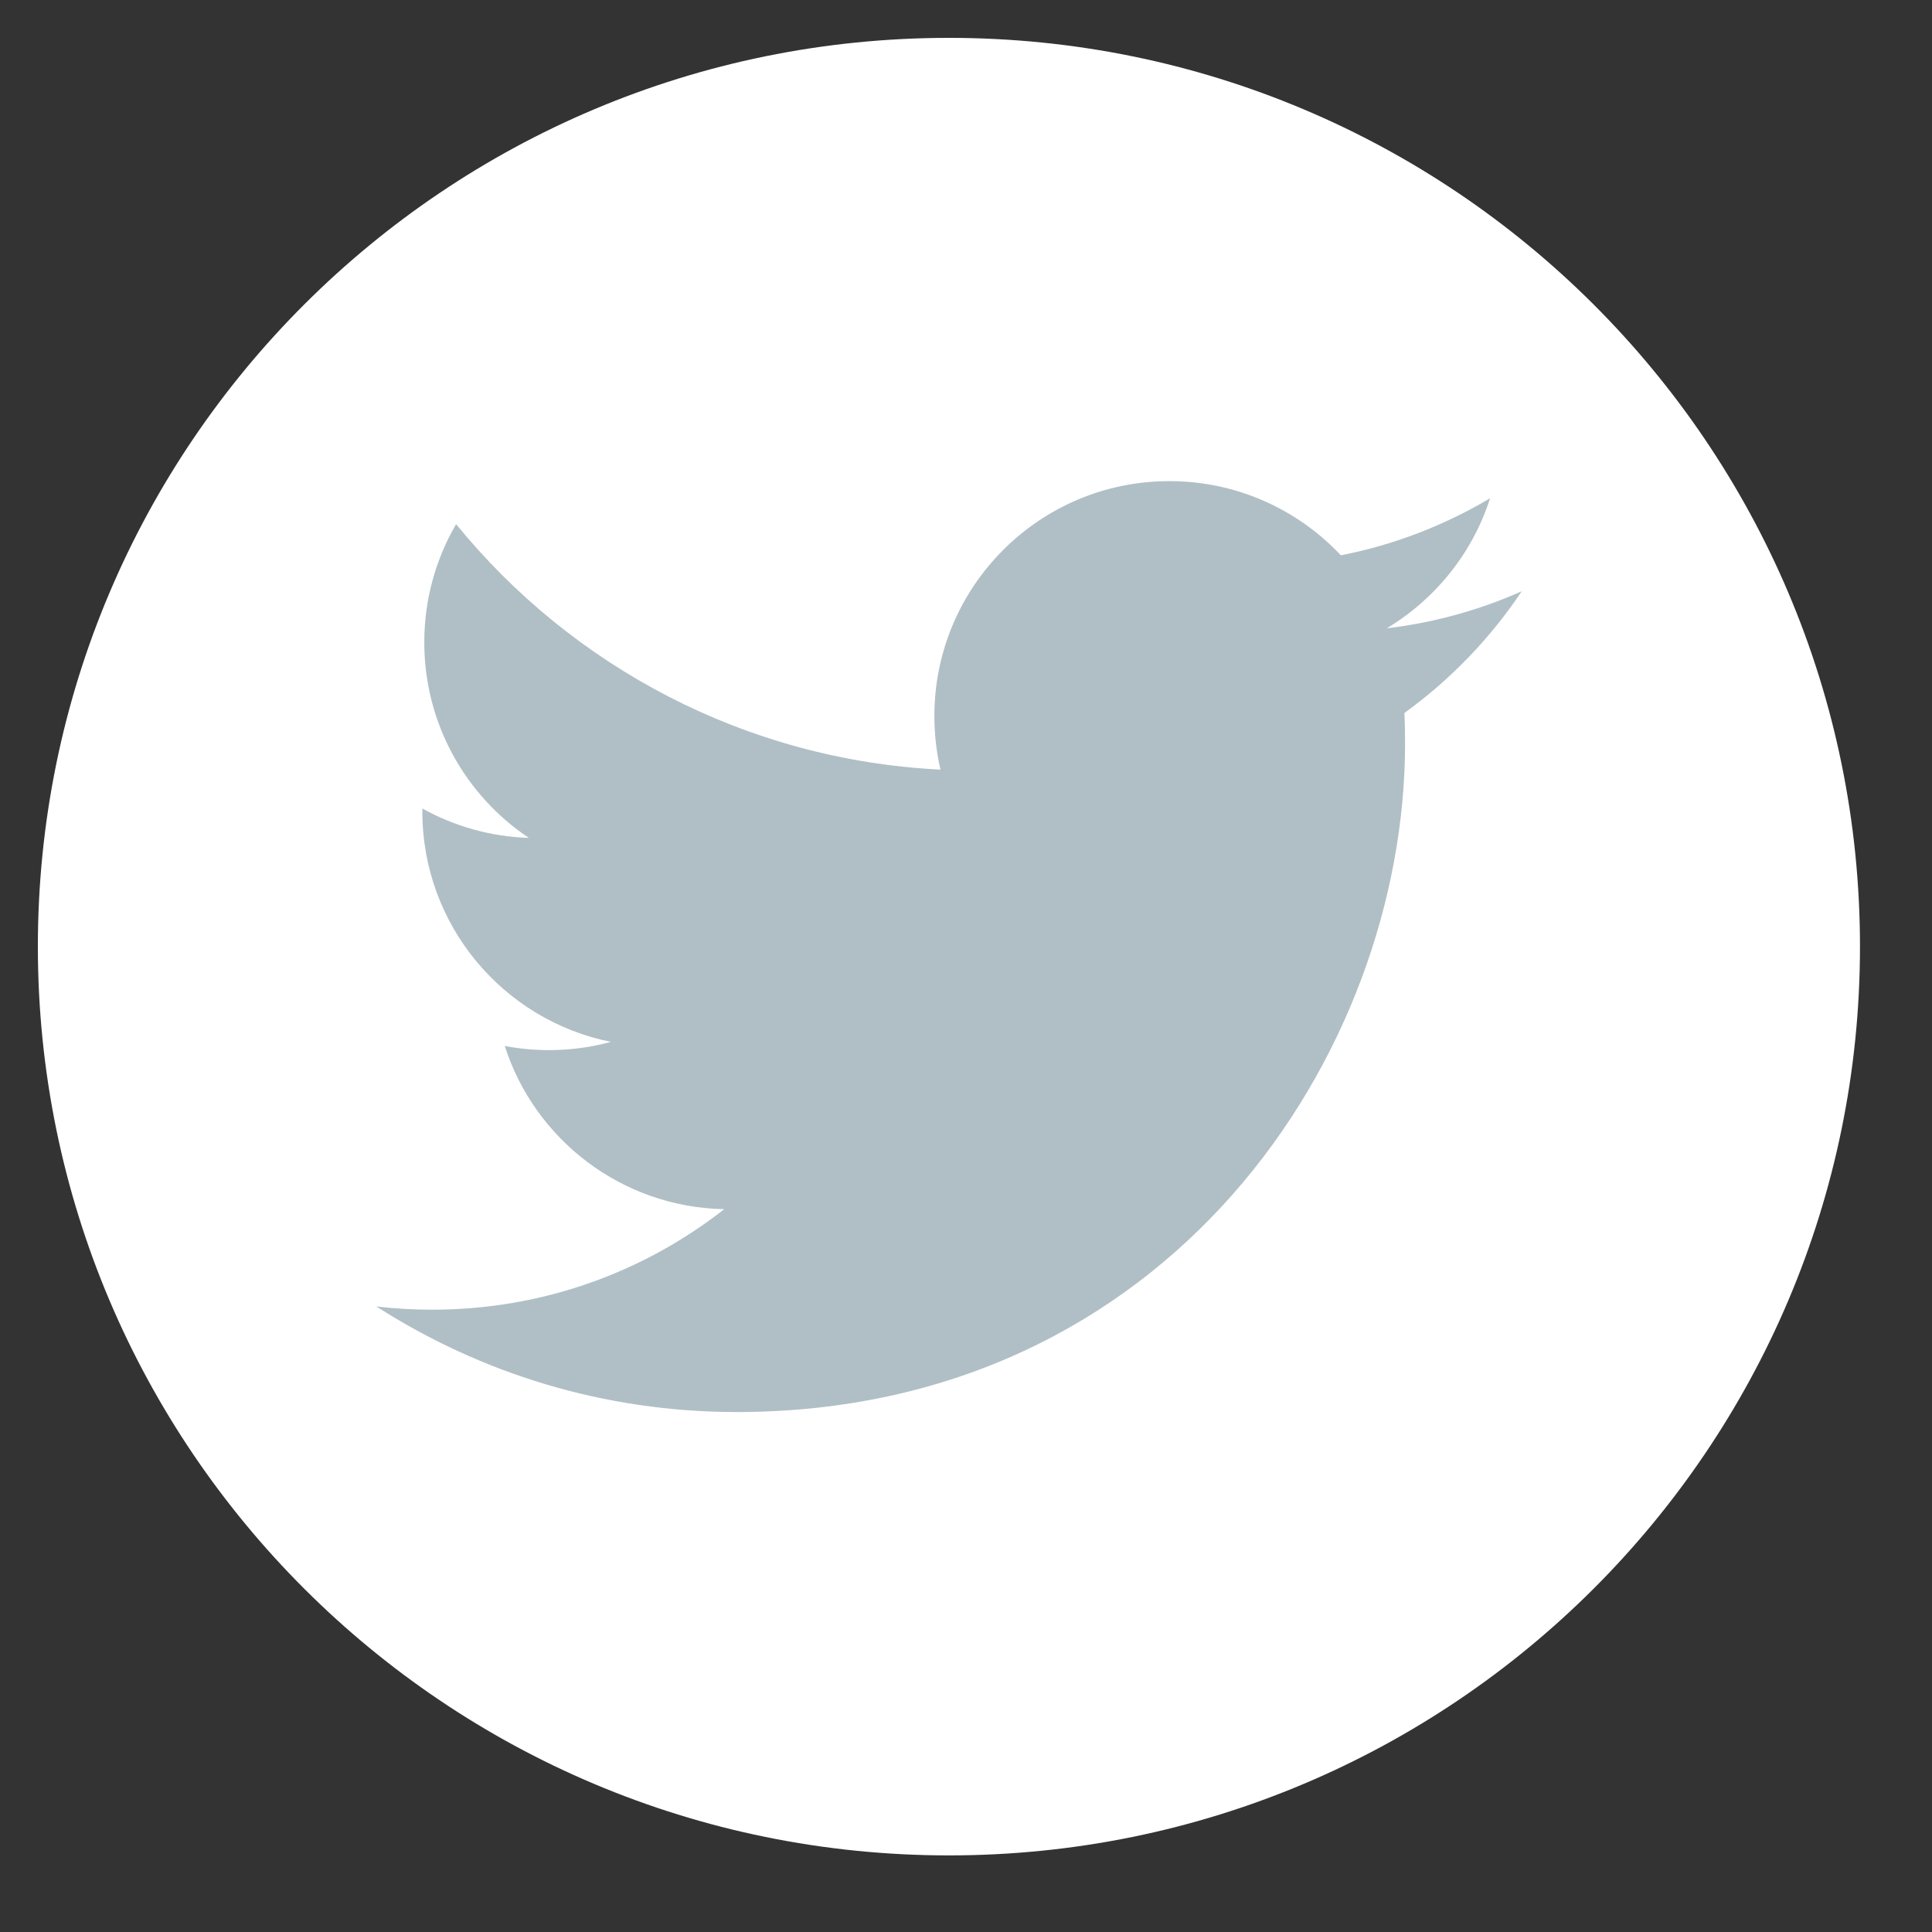
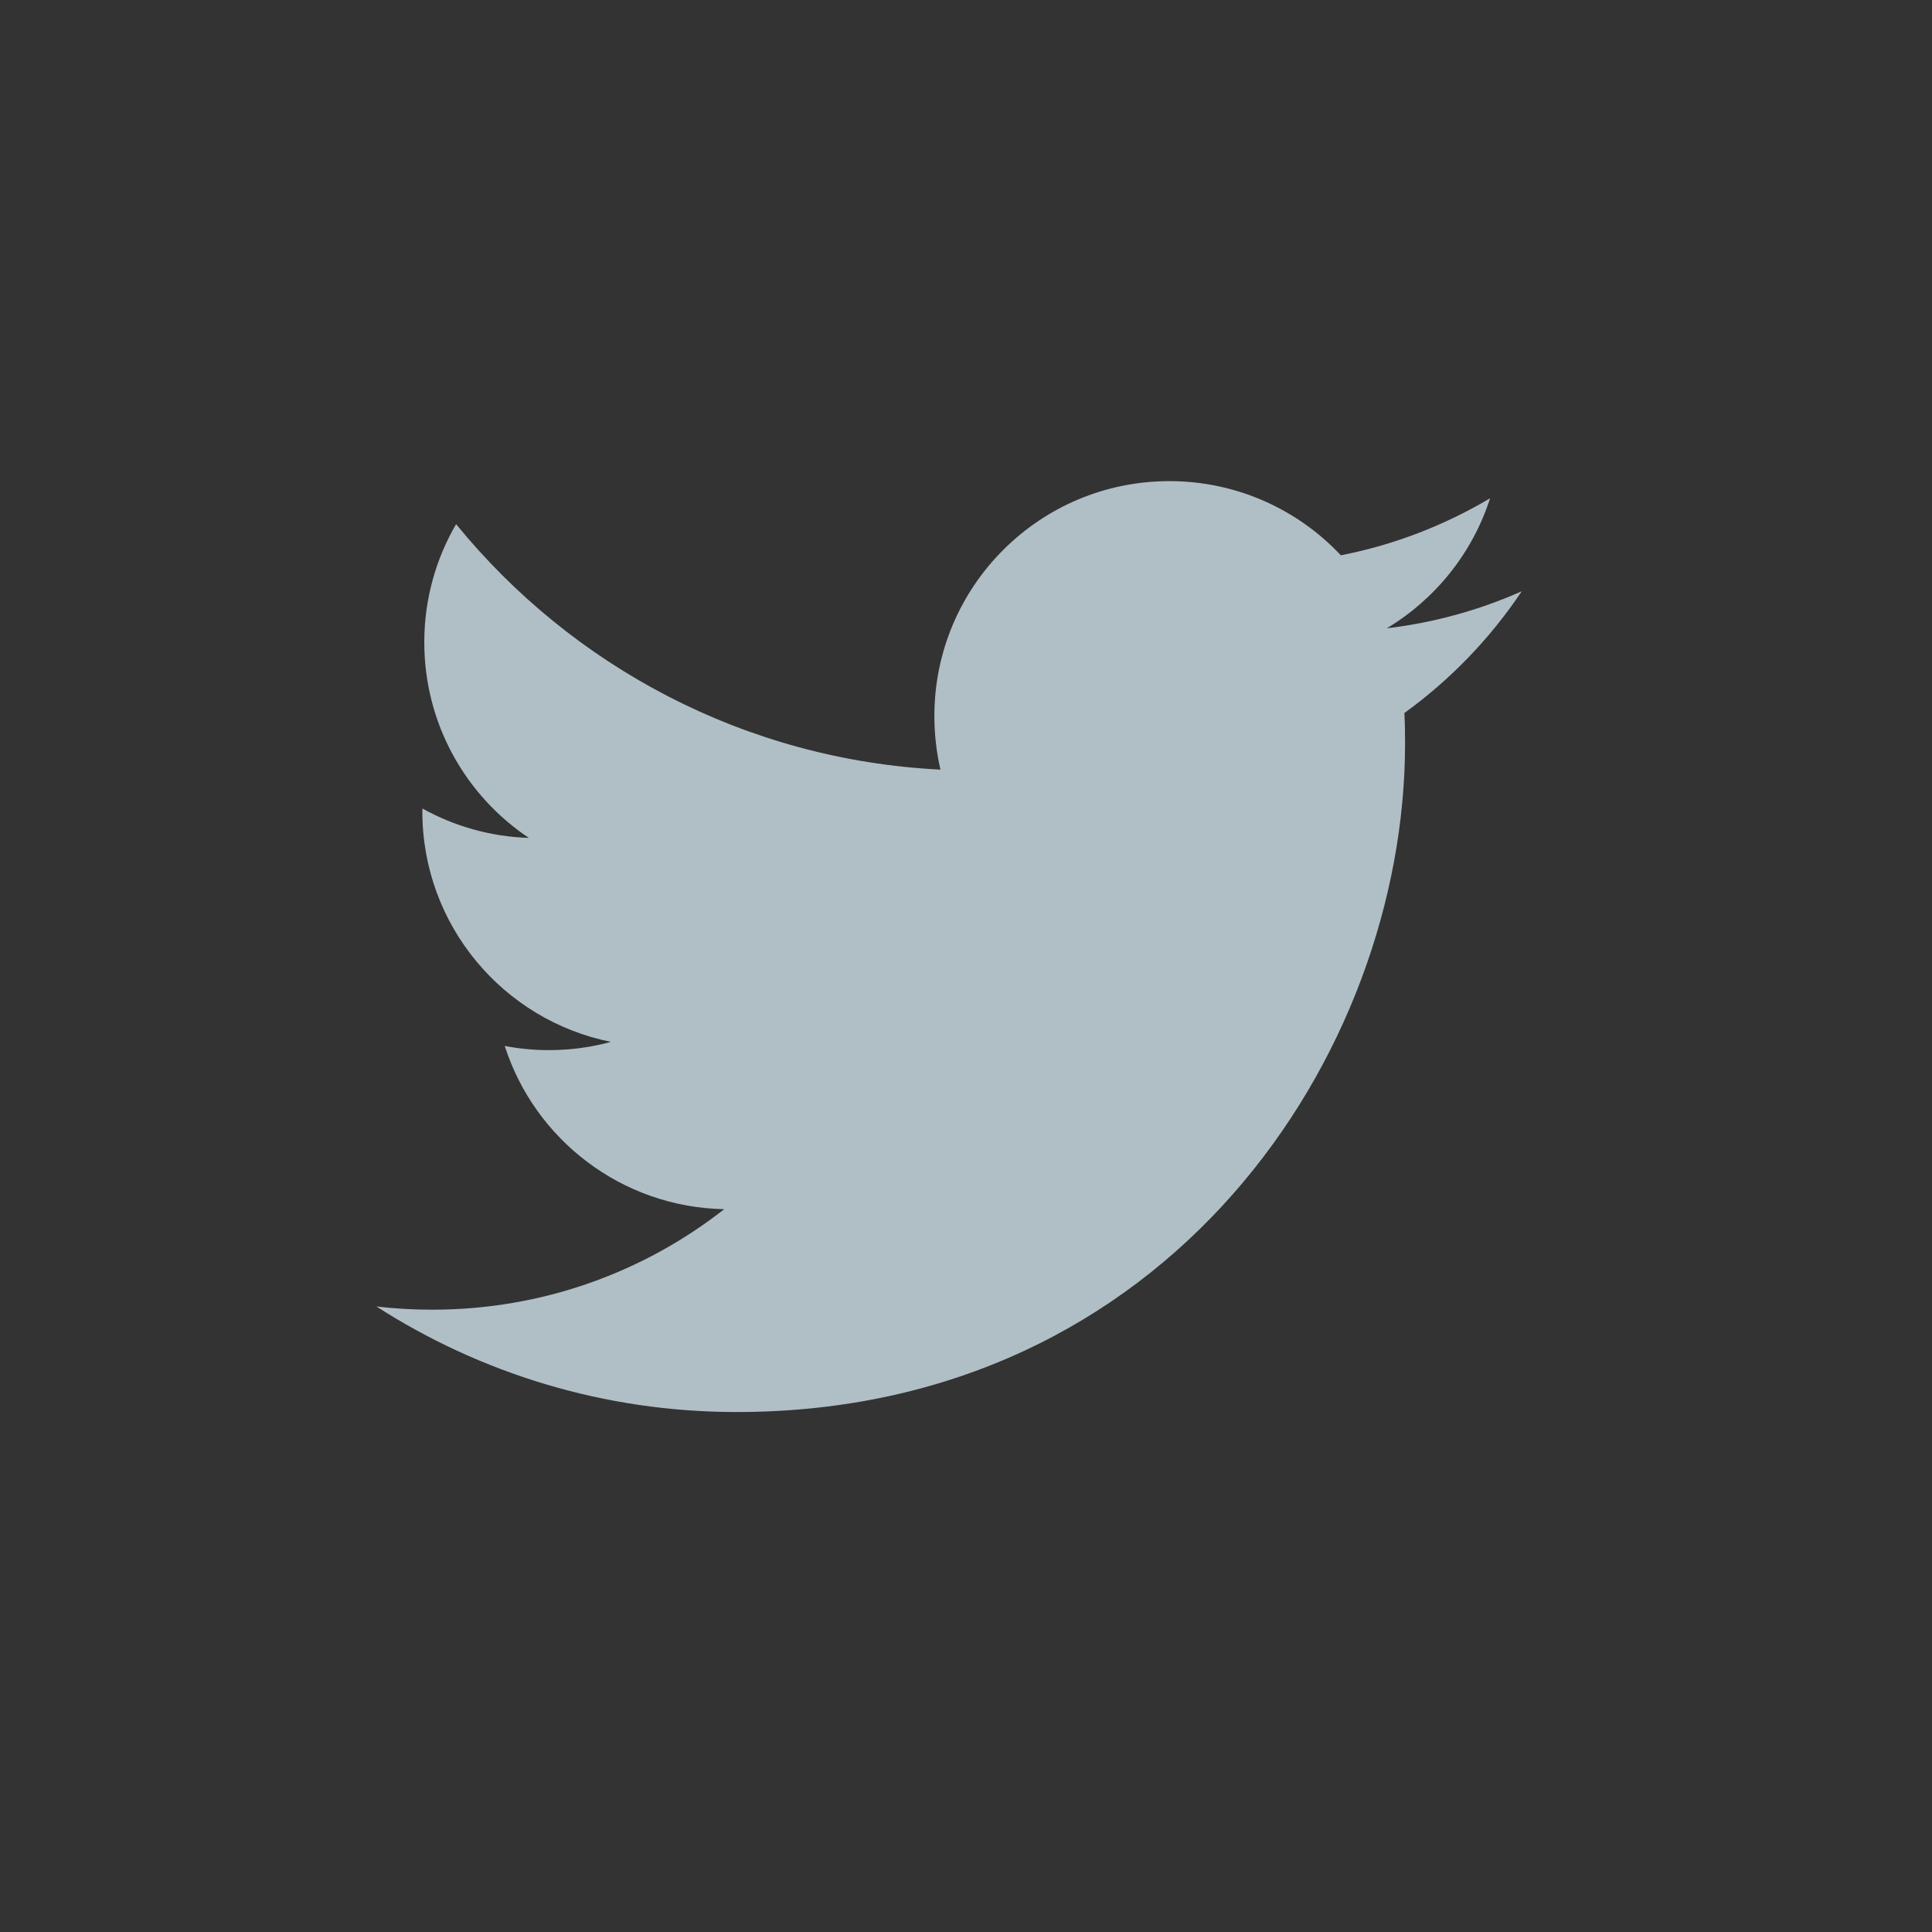
<svg xmlns="http://www.w3.org/2000/svg" version="1.1" id="Layer_1" x="0px" y="0px" width="51.023px" height="51.023px" viewBox="0 0 51.023 51.023" enable-background="new 0 0 51.023 51.023" xml:space="preserve">
  <rect x="0" y="0" width="51.023" height="51.023" fill="#333333" stroke="none" />
  <g>
-     <path fill="#FFFFFF" d="M25.06,1c13.29,0,24.061,10.744,24.061,23.998C49.121,38.251,38.35,49,25.06,49S1,38.251,1,24.998   C1,11.744,11.771,1,25.06,1L25.06,1z" />
    <path fill="#B0BFC5" d="M37.089,18.83c0.014,0.268,0.018,0.534,0.018,0.803c0,8.201-6.242,17.658-17.655,17.658   c-3.504,0-6.767-1.026-9.513-2.789c0.485,0.059,0.979,0.086,1.479,0.086c2.908,0,5.584-0.99,7.708-2.654   c-2.715-0.053-5.007-1.846-5.796-4.311c0.378,0.072,0.768,0.11,1.168,0.11c0.566,0,1.114-0.075,1.635-0.218   c-2.84-0.57-4.979-3.079-4.979-6.084c0-0.027,0-0.054,0.001-0.079c0.836,0.465,1.793,0.744,2.811,0.776   c-1.666-1.114-2.761-3.013-2.761-5.166c0-1.138,0.307-2.204,0.84-3.12c3.062,3.756,7.635,6.226,12.792,6.483   c-0.105-0.454-0.161-0.928-0.161-1.414c0-3.427,2.779-6.205,6.206-6.205c1.785,0,3.398,0.754,4.529,1.959   c1.415-0.276,2.742-0.795,3.941-1.506c-0.465,1.45-1.449,2.666-2.729,3.434c1.256-0.149,2.452-0.483,3.565-0.978   C39.354,16.862,38.3,17.955,37.089,18.83z" />
  </g>
</svg>